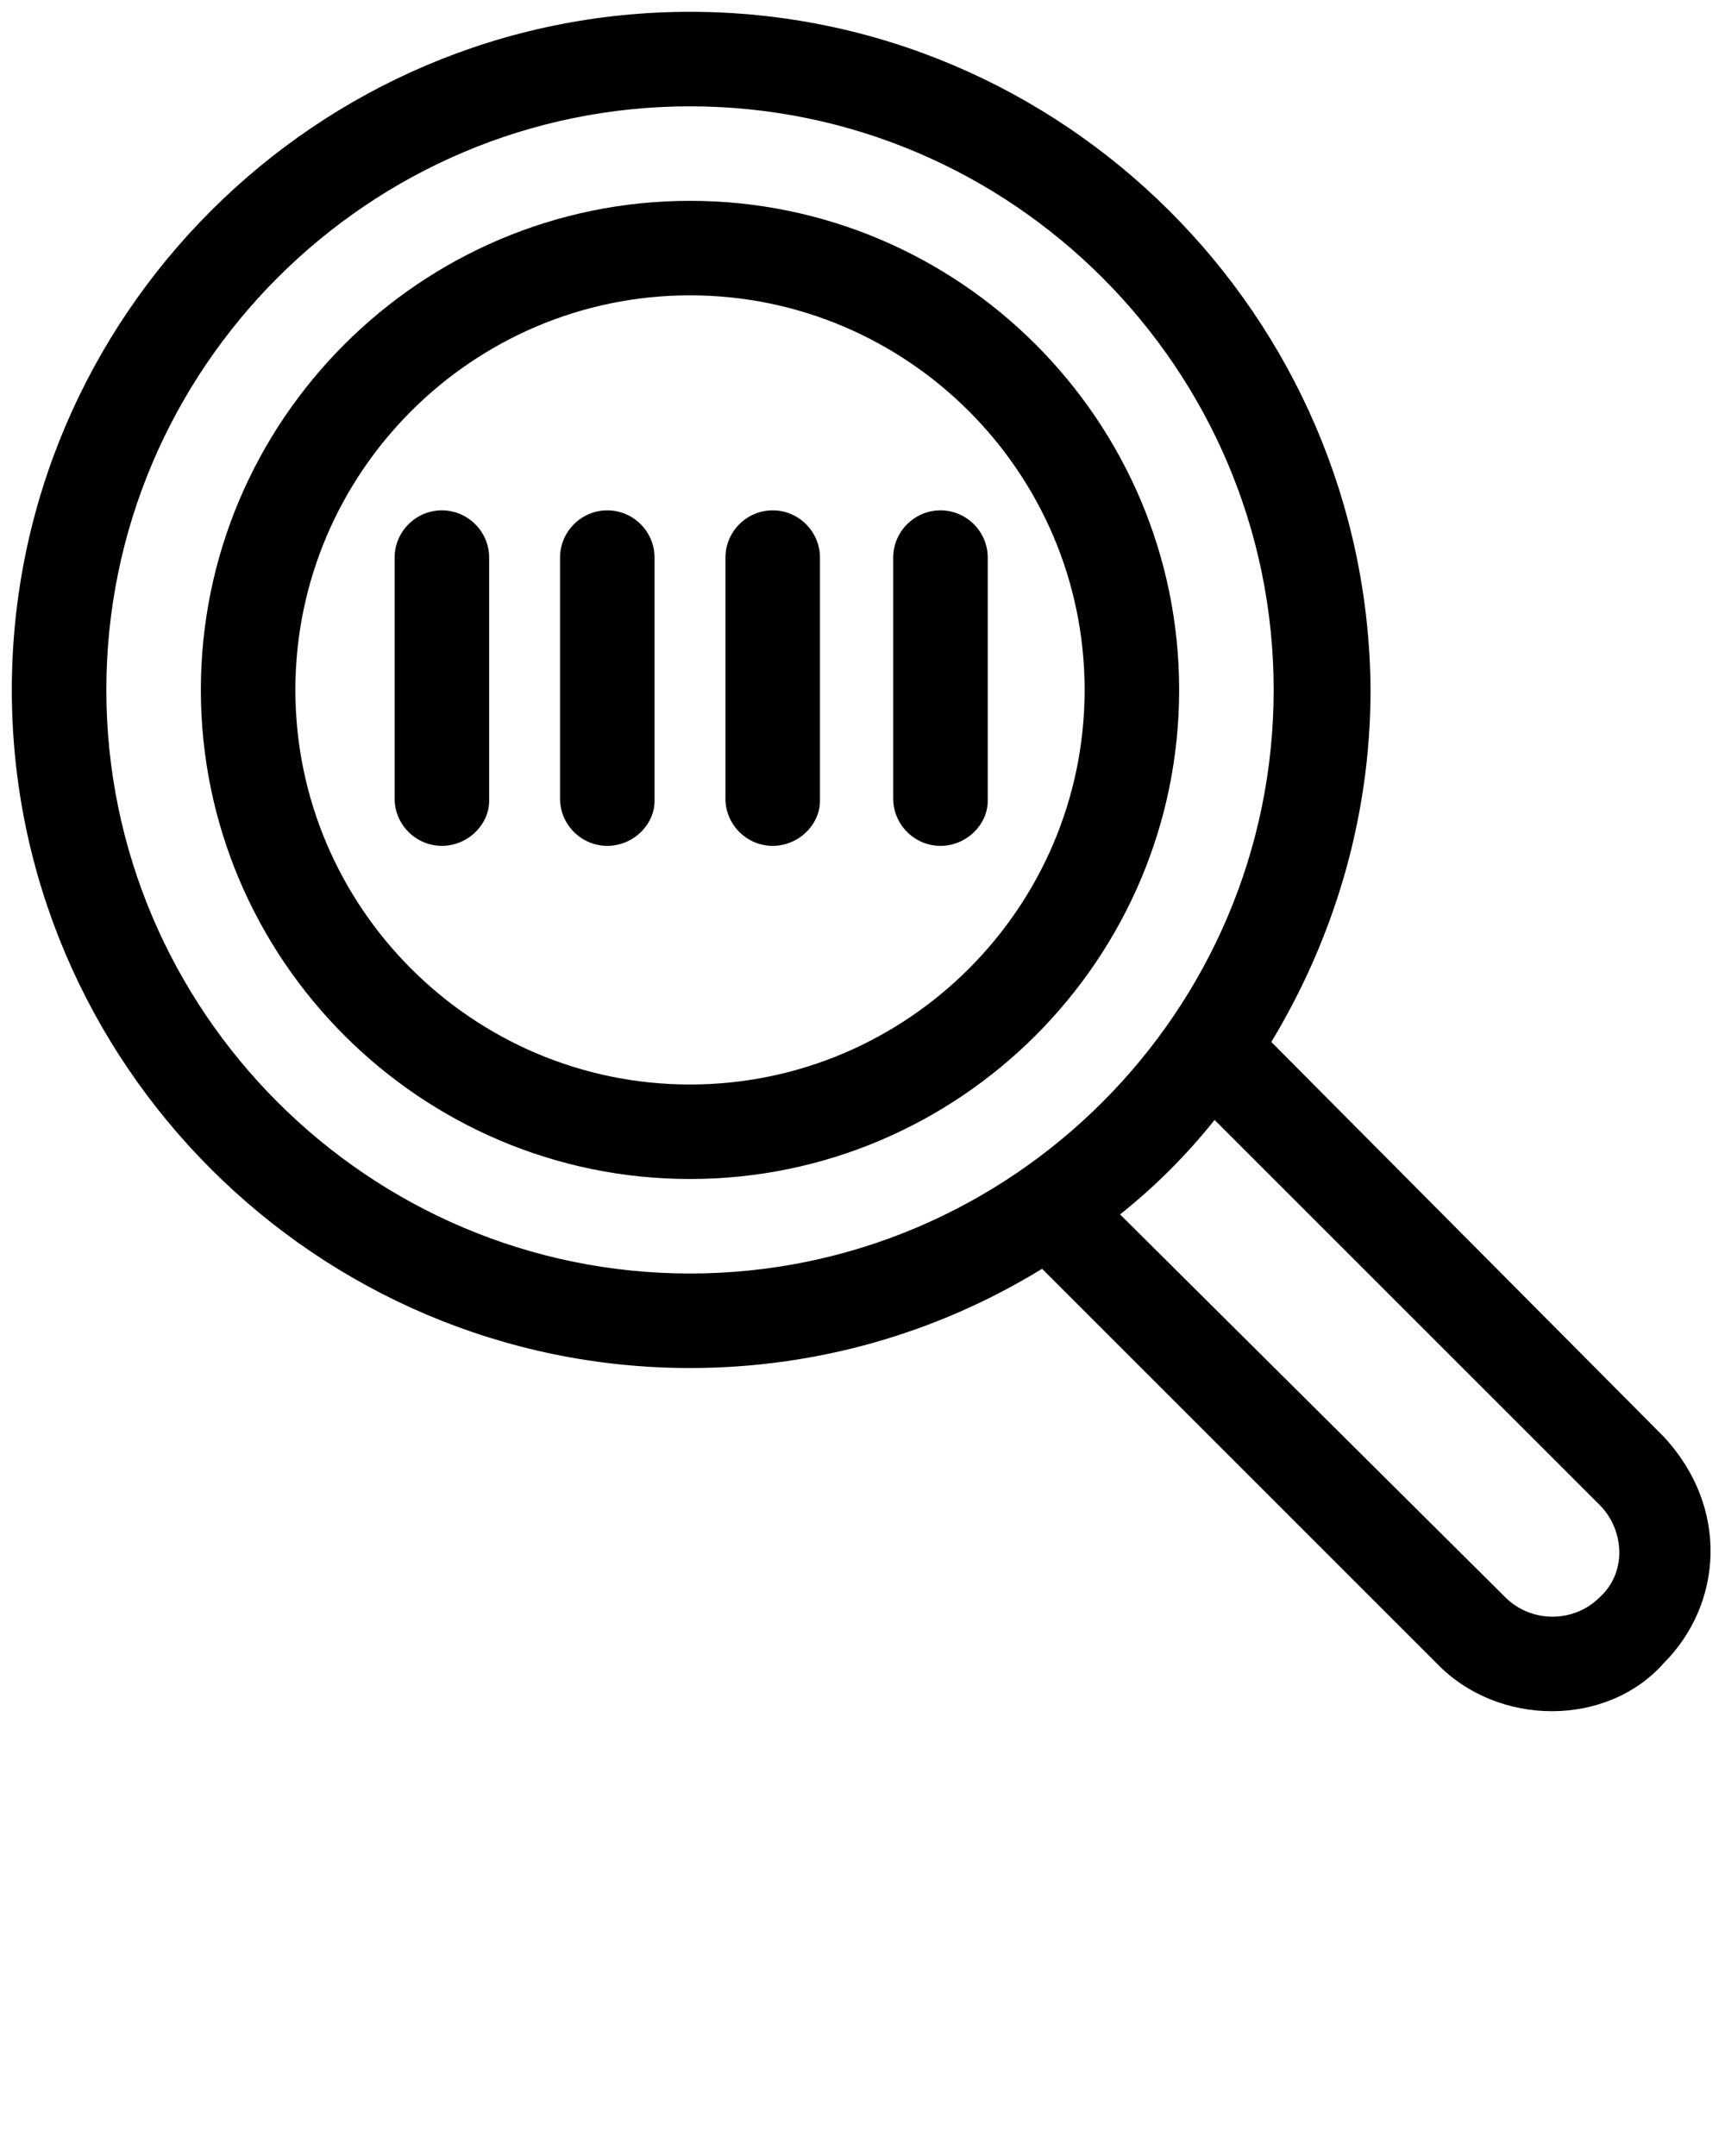
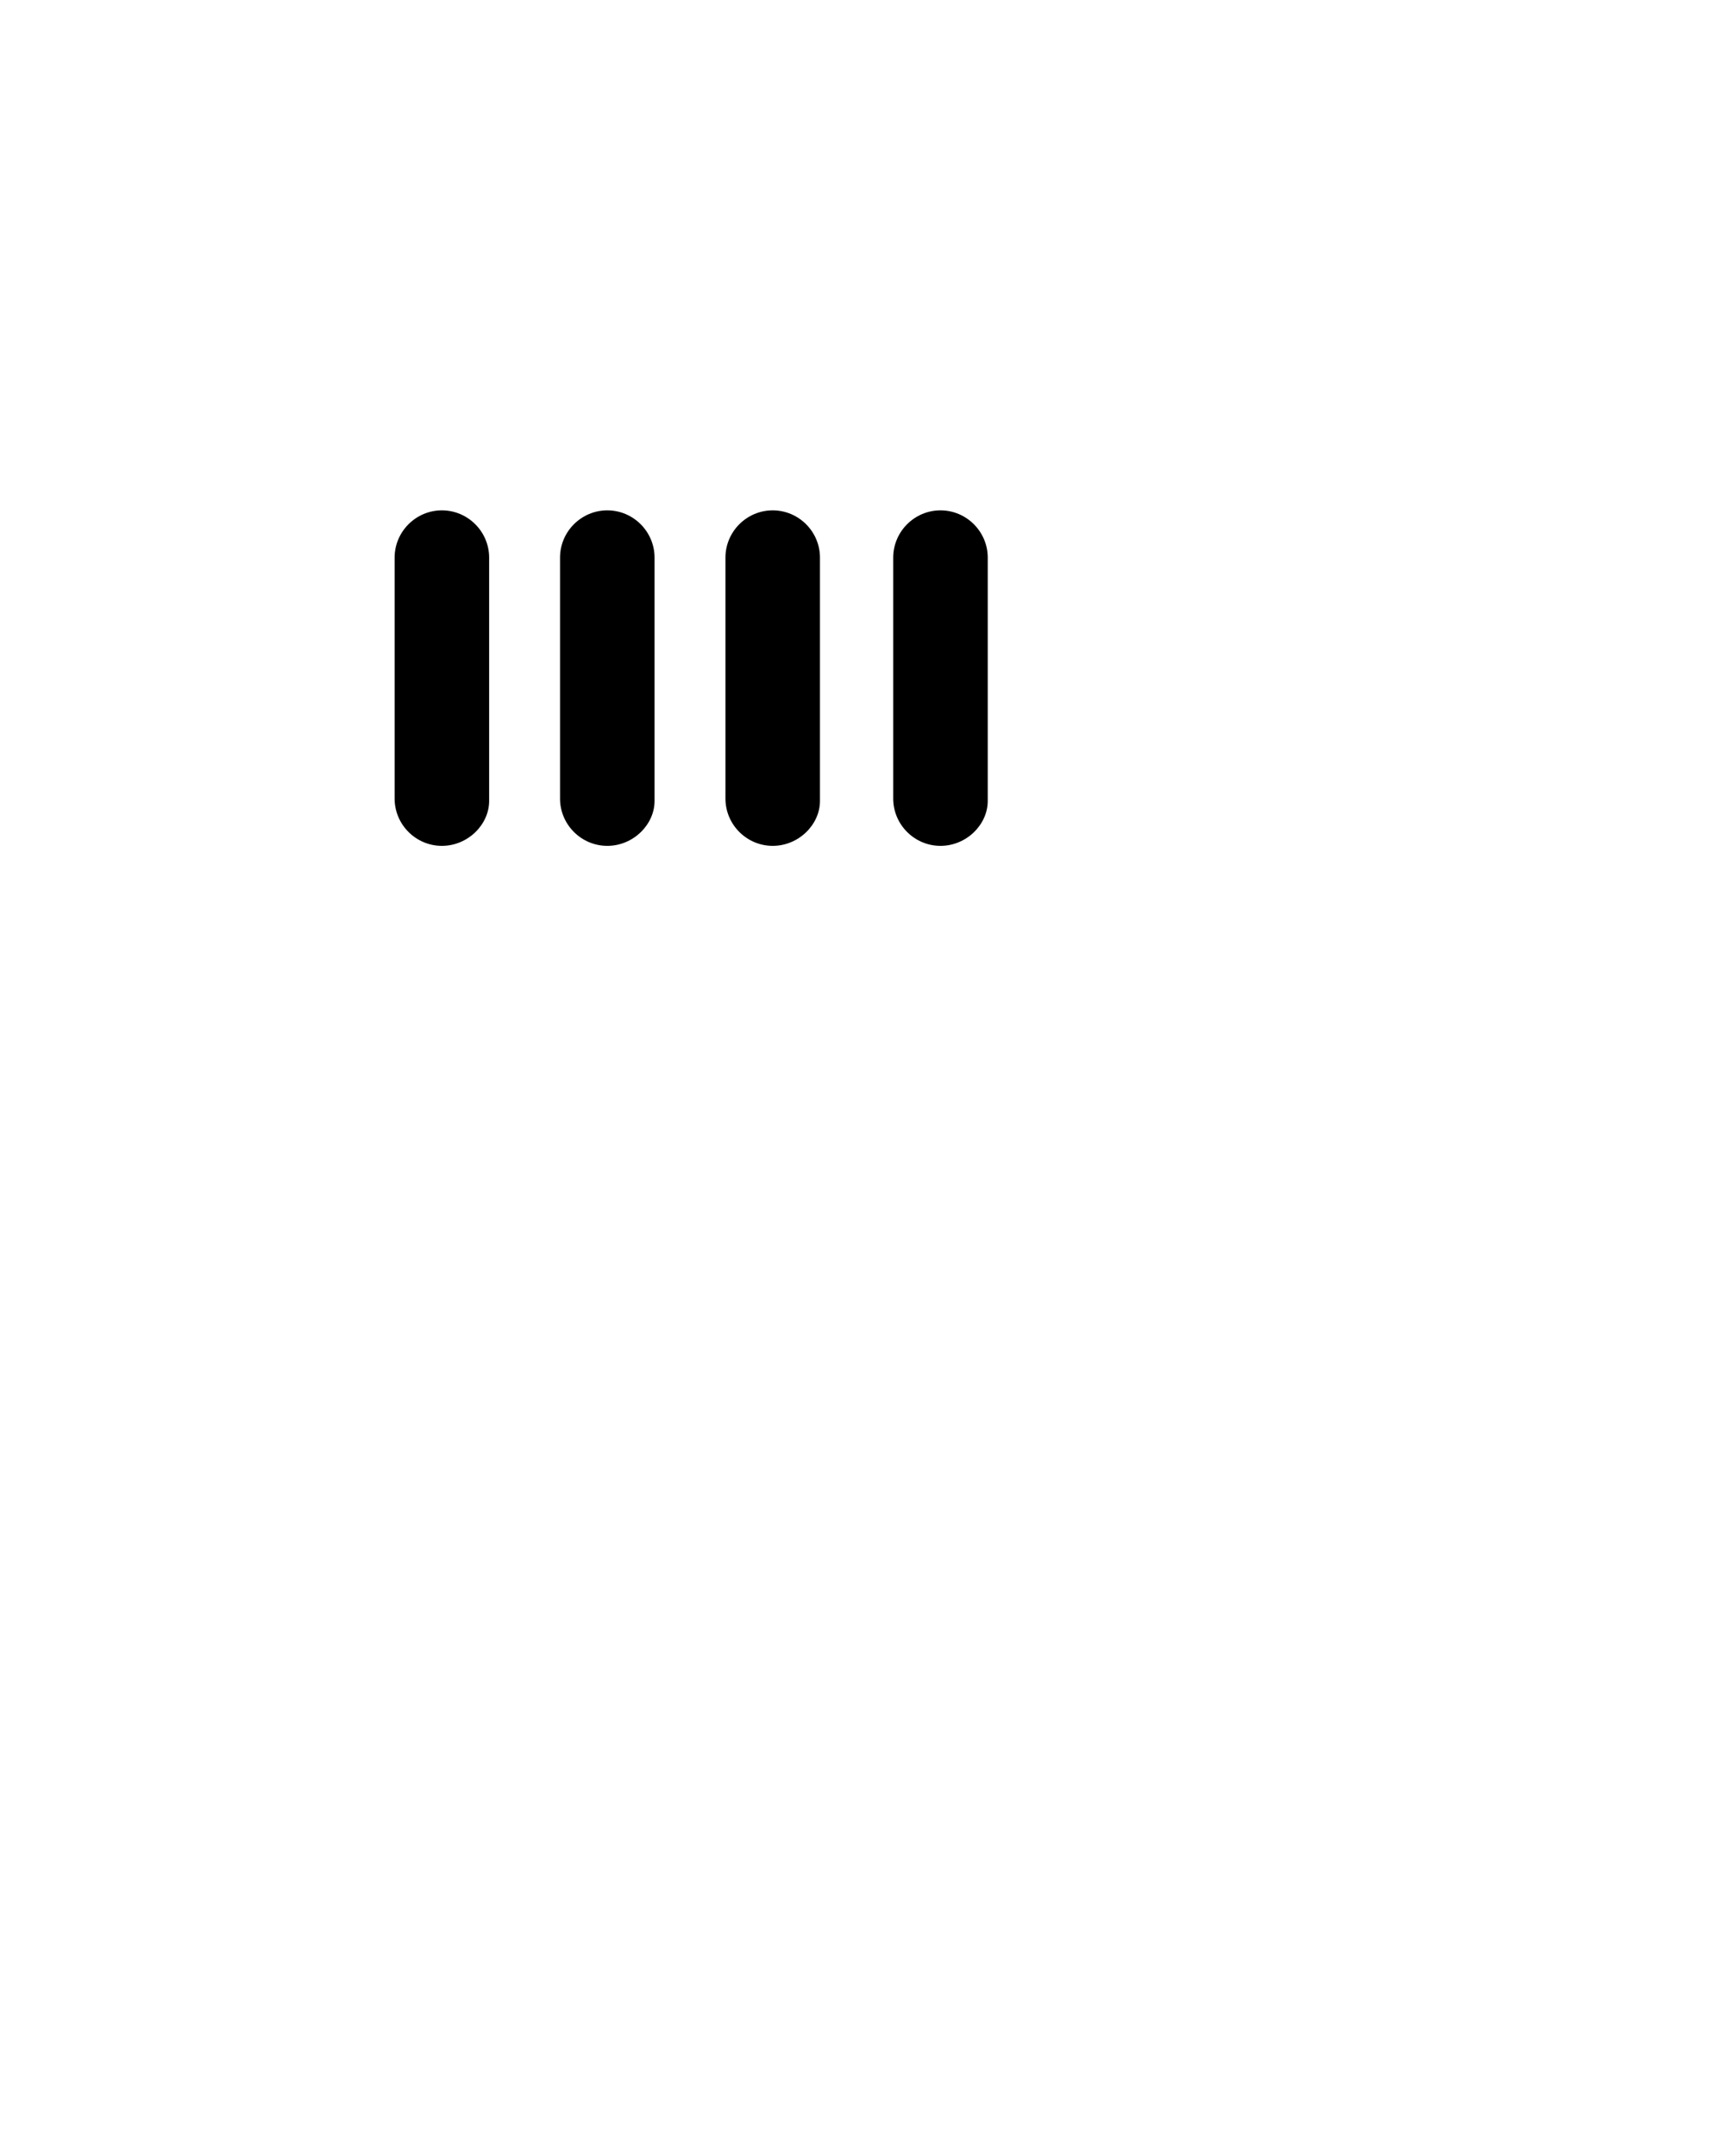
<svg xmlns="http://www.w3.org/2000/svg" width="73" height="91.25">
  <title>code_scanner</title>
  <g>
    <title>Layer 1</title>
    <g id="svg_1">
      <g id="svg_2">
-         <path id="svg_3" d="m29.2,49.9c-11.4,0 -20.7,-9.3 -20.7,-20.7c0,-11.4 9.3,-20.7 20.7,-20.7c11.4,0 20.7,9.3 20.7,20.7c0,11.4 -9.3,20.7 -20.7,20.7zm0,-37.4c-9.2,0 -16.7,7.5 -16.7,16.7c0,9.2 7.5,16.7 16.7,16.7s16.7,-7.5 16.7,-16.7c0,-9.2 -7.5,-16.7 -16.7,-16.7z" />
-       </g>
-       <path id="svg_4" d="m53.8,44.1c2.6,-4.3 4.2,-9.4 4.2,-14.9c-0.1,-15.8 -13,-28.7 -28.8,-28.7c-15.8,0 -28.7,12.9 -28.7,28.7c0,15.8 12.9,28.7 28.7,28.7c5.4,0 10.5,-1.5 14.9,-4.2l16.7,16.7c2.6,2.7 7.2,2.7 9.6,0c2.5,-2.5 2.8,-6.6 0,-9.6l-16.6,-16.7zm-24.6,9.8c-13.6,0 -24.7,-11.1 -24.7,-24.7c0,-13.6 11.1,-24.7 24.7,-24.7c13.6,0 24.7,11.1 24.7,24.7c0,13.6 -11.1,24.7 -24.7,24.7zm38.5,13.7c-1.1,1.1 -2.9,1.1 -4,0l-16.3,-16.2c1.5,-1.2 2.8,-2.5 4,-4l16.3,16.3c1,1 1.2,2.8 0,3.9z" />
+         </g>
      <g id="svg_5">
        <path id="svg_6" d="m18.7,35.8c-1.1,0 -2,-0.9 -2,-2l0,-10.2c0,-1.1 0.9,-2 2,-2c1.1,0 2,0.9 2,2l0,10.3c0,1 -0.9,1.9 -2,1.9z" />
      </g>
      <g id="svg_7">
        <path id="svg_8" d="m25.7,35.8c-1.1,0 -2,-0.9 -2,-2l0,-10.2c0,-1.1 0.9,-2 2,-2c1.1,0 2,0.9 2,2l0,10.3c0,1 -0.9,1.9 -2,1.9z" />
      </g>
      <g id="svg_9">
        <path id="svg_10" d="m32.7,35.8c-1.1,0 -2,-0.9 -2,-2l0,-10.2c0,-1.1 0.9,-2 2,-2s2,0.9 2,2l0,10.3c0,1 -0.9,1.9 -2,1.9z" />
      </g>
      <g id="svg_11">
        <path id="svg_12" d="m39.8,35.8c-1.1,0 -2,-0.9 -2,-2l0,-10.2c0,-1.1 0.9,-2 2,-2s2,0.9 2,2l0,10.3c0,1 -0.9,1.9 -2,1.9z" />
      </g>
    </g>
  </g>
</svg>